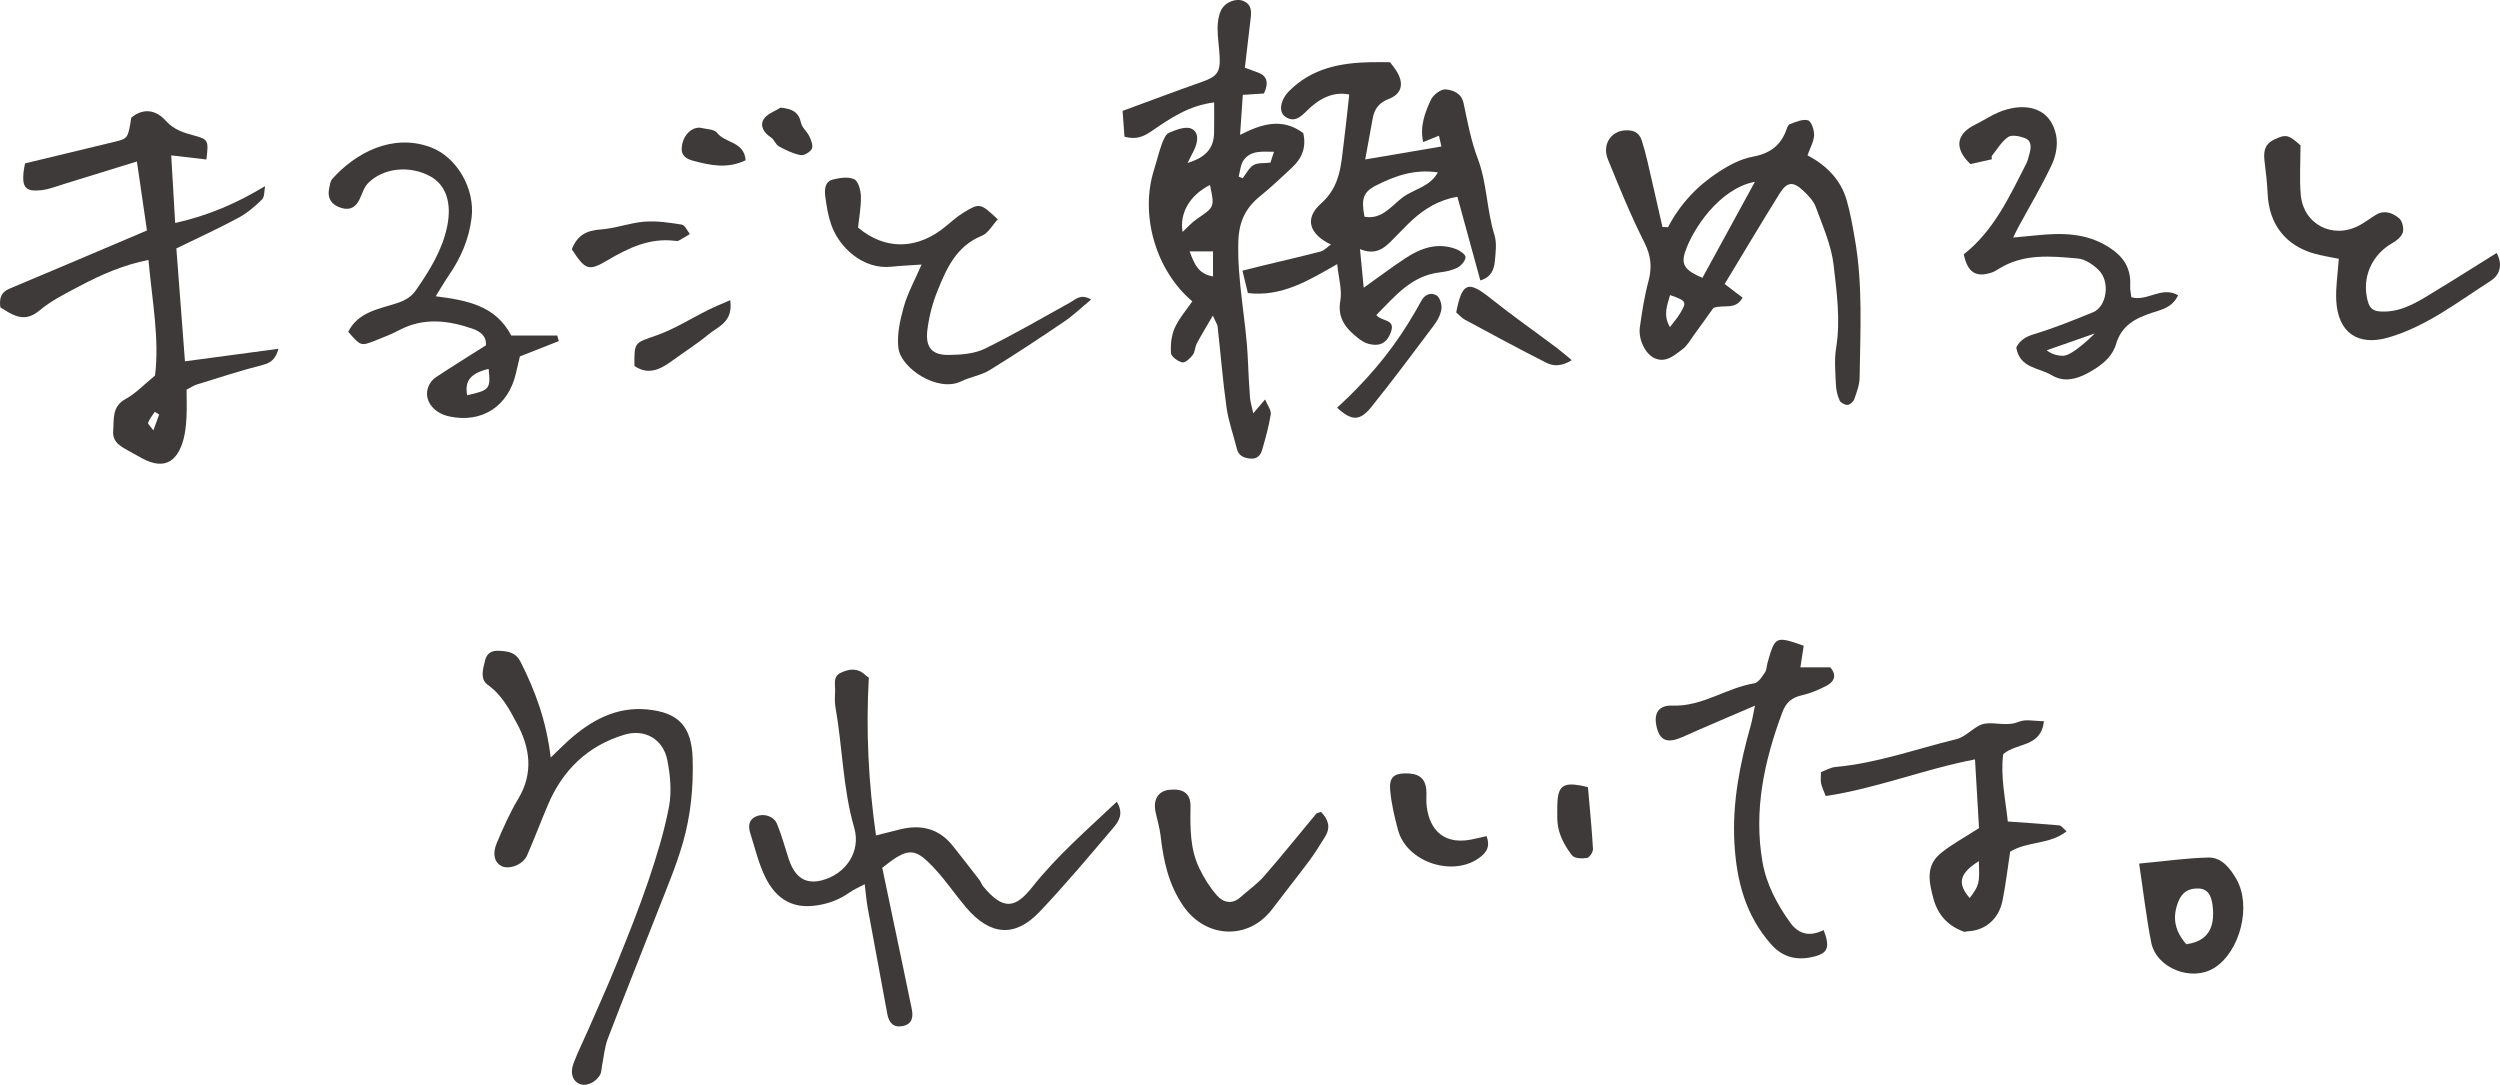
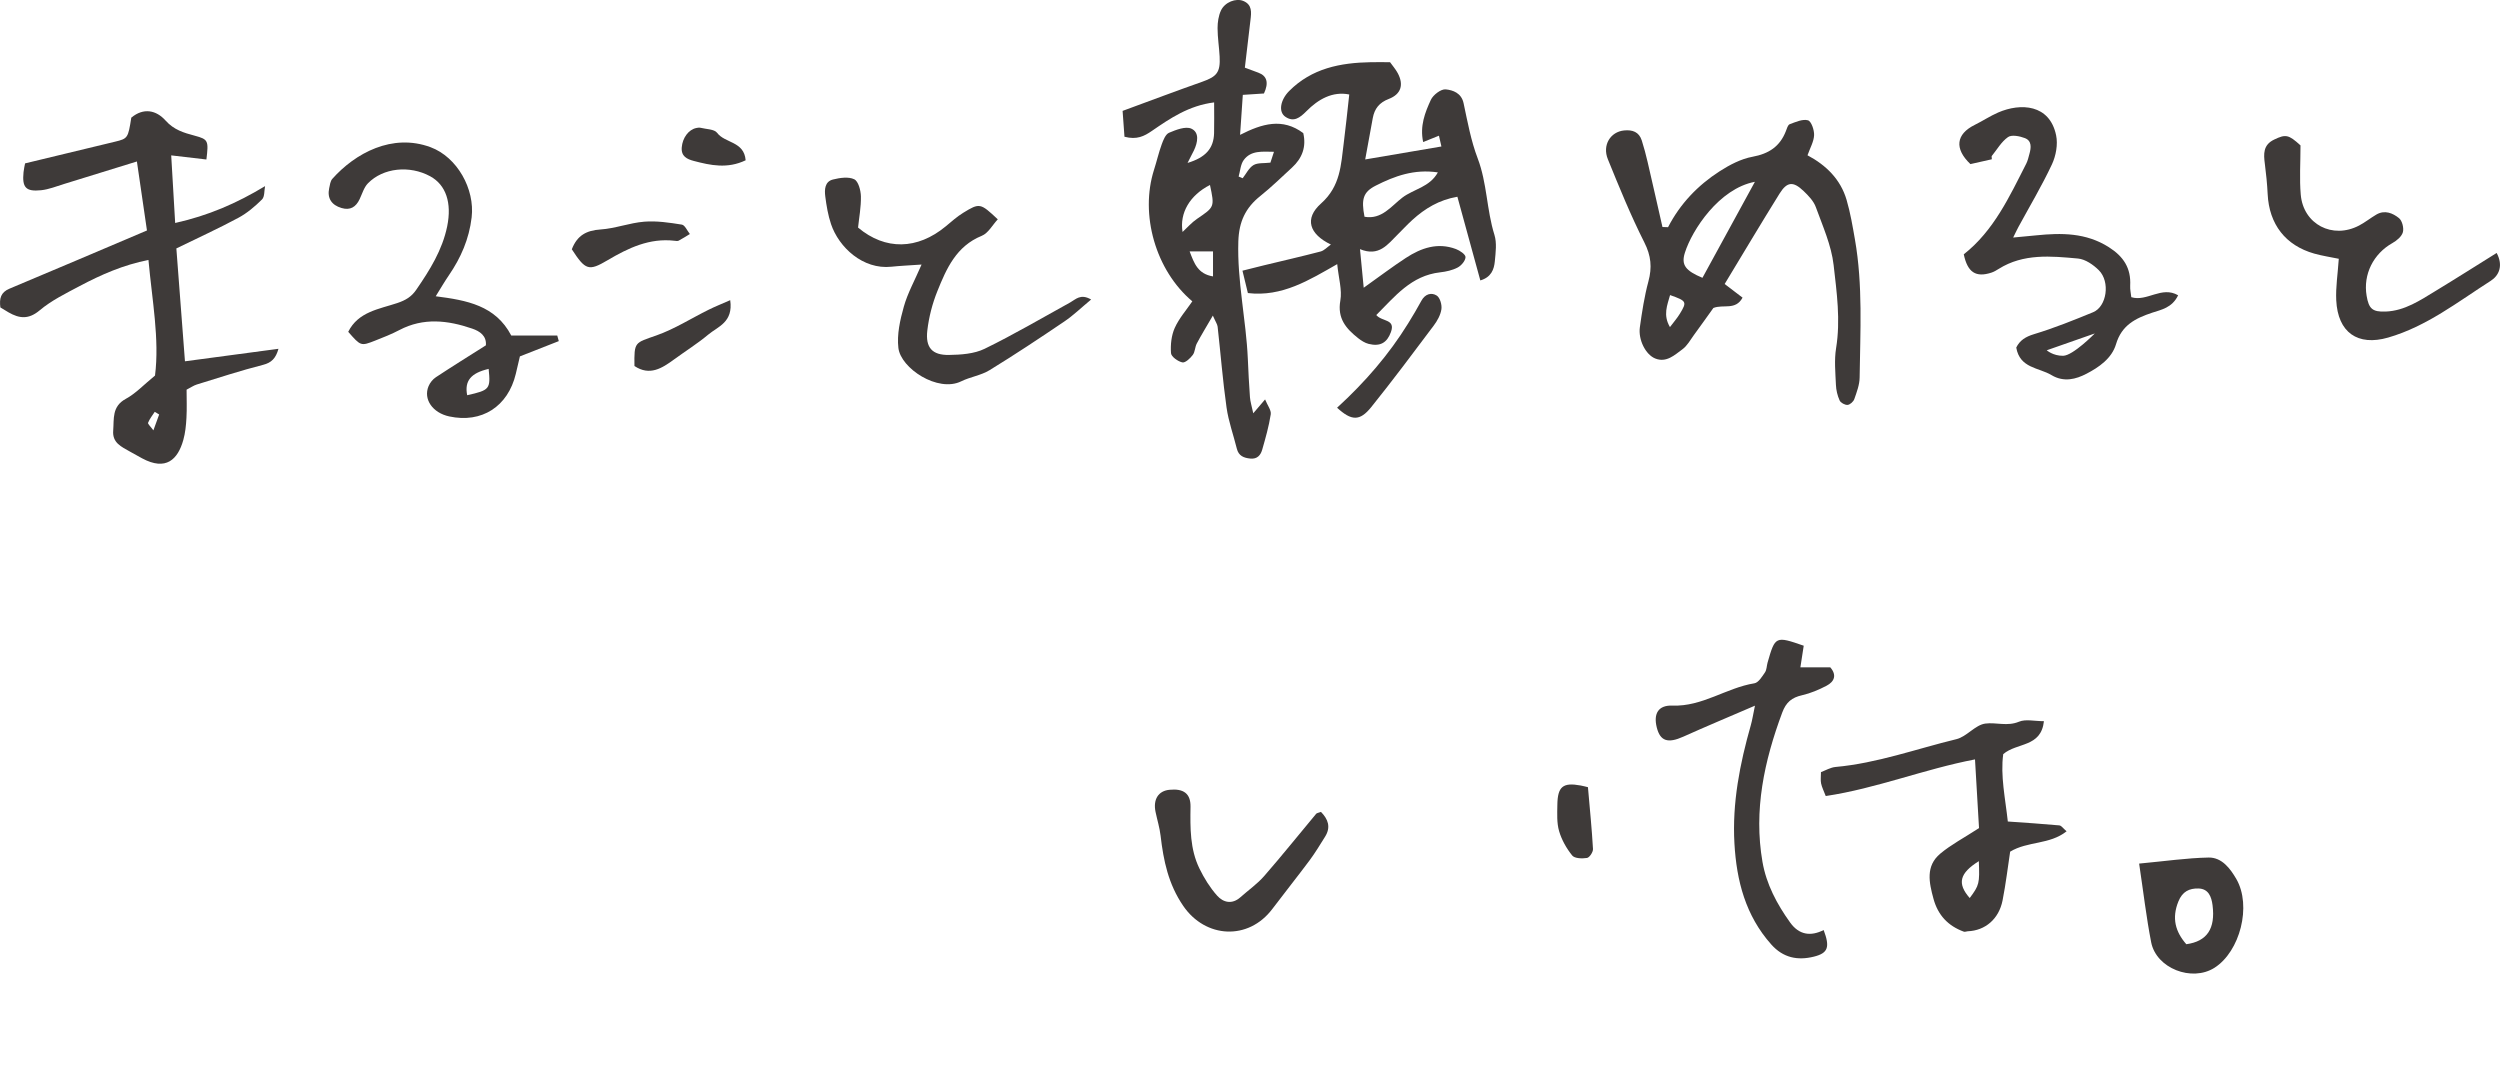
<svg xmlns="http://www.w3.org/2000/svg" id="_レイヤー_2" data-name="レイヤー_2" viewBox="0 0 921.82 400">
  <defs>
    <style>
      .cls-1 {
        fill: #3e3a39;
      }
    </style>
  </defs>
  <g id="_文字" data-name="文字">
    <g>
      <path class="cls-1" d="M466.07,34.47c-2.33.15-4.76.31-7.81.51-.33,4.77-.64,9.31-1.01,14.75,8.13-4.15,15.64-6.37,23.3-.65,1.18,5.02-.36,9.24-4.16,12.72-3.85,3.54-7.61,7.22-11.69,10.48-5.44,4.34-7.86,9.44-8.09,16.7-.47,14.65,2.86,28.87,3.5,43.36.21,4.7.43,9.41.78,14.1.12,1.65.65,3.26,1.22,5.95,1.66-1.94,2.62-3.07,4.36-5.11.9,2.23,2.33,3.99,2.09,5.5-.68,4.4-1.92,8.73-3.15,13.03-.58,2.02-1.82,3.53-4.36,3.28-2.44-.24-4.34-.98-5-3.66-1.25-5.06-3.07-10.04-3.79-15.17-1.4-9.89-2.18-19.87-3.29-29.8-.1-.89-.72-1.72-1.76-4.09-2.4,4.14-4.27,7.17-5.93,10.31-.69,1.31-.62,3.08-1.48,4.21-.95,1.25-2.76,2.97-3.83,2.74-1.64-.35-4.1-2.11-4.19-3.41-.22-3.08.13-6.52,1.38-9.31,1.59-3.54,4.29-6.59,6.48-9.8-13.54-11.4-19.4-31.96-14.11-48.54.99-3.09,1.71-6.28,2.82-9.33.58-1.59,1.41-3.73,2.7-4.28,2.58-1.09,6.11-2.48,8.23-1.52,3.05,1.39,2.36,5.07.97,7.99-.58,1.22-1.22,2.4-2.37,4.65,6.57-1.98,9.64-5.27,9.78-10.97.09-3.67.02-7.35.02-11.35-9.34,1.18-16.18,5.86-22.96,10.52-2.82,1.94-5.53,3.35-10.1,2.14-.21-2.91-.44-6.15-.69-9.53,10.23-3.76,19.77-7.36,29.38-10.75,5.38-1.89,6.71-3.5,6.4-9.29-.18-3.5-.76-6.99-.76-10.48,0-2.17.34-4.53,1.24-6.48,1.45-3.11,5.53-4.66,8.24-3.54,3.33,1.37,2.99,4.22,2.65,7.03-.68,5.69-1.34,11.37-2.07,17.57,1.87.7,3.42,1.28,4.97,1.85q4.82,1.77,2.08,7.66ZM446.15,68.2c-7.43,3.8-11.26,10.32-10.11,17.33,1.79-1.65,3.39-3.51,5.35-4.84,6.45-4.39,6.5-4.32,4.76-12.49ZM447.27,101.92v-9.23h-8.62c1.69,4.47,3.05,8.31,8.62,9.23ZM469.75,55.97c-4.31-.04-8.47-.6-11.15,3.04-1.19,1.62-1.29,4.03-1.88,6.09.5.21.99.42,1.49.62,1.3-1.66,2.3-3.83,3.98-4.84,1.56-.93,3.86-.62,6.25-.91.31-.94.75-2.28,1.31-4Z" />
      <path class="cls-1" d="M507.45,116.14c2.11,2.55,7.21,1.4,5.42,6.31-1.41,3.87-3.89,5.44-8.23,4.35-1.38-.35-2.72-1.22-3.87-2.12-4.43-3.51-7.72-7.26-6.55-13.84.7-3.92-.63-8.2-1.15-13.45-10.31,5.87-20.33,12.17-32.94,10.67-.63-2.59-1.2-4.94-2-8.25,2.78-.7,5.28-1.34,7.8-1.95,7.01-1.7,14.05-3.3,21.03-5.13,1.33-.35,2.42-1.61,3.78-2.56-7.93-3.82-9.92-9.53-3.63-15.14,7.2-6.41,7.34-14.26,8.37-22.31.73-5.68,1.3-11.39,2.03-17.88-6.17-1.25-11.43,1.75-15.8,6.17-2.44,2.46-4.66,4.08-7.67,2.11-2.84-1.85-1.85-6.38,1.29-9.54,8.37-8.42,18.91-10.45,30.14-10.65,2.25-.04,4.5,0,7.08,0,.88,1.24,2.04,2.55,2.85,4.06,2.27,4.24,1.24,7.74-3.32,9.49-3.51,1.35-5.26,3.59-5.9,7.06-.88,4.85-1.78,9.7-2.79,15.25,9.72-1.65,18.61-3.17,28.1-4.78-.12-.53-.46-2-.91-3.98-2.11.85-3.79,1.53-5.82,2.34-1.27-5.94.69-10.88,2.83-15.54.85-1.85,3.75-4.06,5.49-3.88,2.62.27,5.78,1.3,6.59,5.11,1.46,6.85,2.72,13.84,5.2,20.34,3.48,9.15,3.28,18.97,6.17,28.19.93,2.97.45,6.49.15,9.72-.28,3.04-1.33,5.91-5.35,7.09-2.79-10.2-5.58-20.36-8.46-30.86-6.76,1.16-11.96,4.34-16.62,8.57-1.86,1.69-3.56,3.55-5.35,5.31-3.71,3.66-6.91,8.35-13.94,5.44.5,5.21.87,9.06,1.37,14.23,5.92-4.21,10.62-7.77,15.54-10.99,5.64-3.68,11.74-5.81,18.48-3.27,1.43.54,3.53,1.96,3.52,2.96-.01,1.32-1.53,3.12-2.87,3.83-1.94,1.03-4.27,1.54-6.48,1.79-10.69,1.2-16.69,8.91-23.56,15.75ZM503.12,79.92c6.36,1.16,9.94-3.99,13.99-7.07,4.1-3.12,10.06-3.83,13.07-9.28-8.71-1.31-15.94,1.35-22.87,4.86-4.66,2.36-5.45,4.97-4.18,11.49Z" />
      <path class="cls-1" d="M54.19,84.99c-1.17-8.06-2.36-16.17-3.71-25.45-9.36,2.89-18.11,5.62-26.87,8.3-2.79.85-5.58,2-8.44,2.3-5.67.59-7.06-1.02-6.49-6.67.12-1.22.42-2.41.57-3.23,11.32-2.73,22.23-5.35,33.14-7.99,4.73-1.14,4.84-1.33,6.02-8.87,4.55-3.78,9.22-2.75,12.63,1.06,3.08,3.44,6.68,4.51,10.75,5.59,5.06,1.35,5.14,1.87,4.32,8.78-4-.47-8.02-.94-12.98-1.52.5,8.57.96,16.34,1.46,24.93,12.28-2.75,22.6-7.22,33.15-13.59-.34,1.67-.12,3.91-1.12,4.9-2.6,2.58-5.51,5.06-8.72,6.78-7.26,3.91-14.79,7.34-22.87,11.29,1.04,13.66,2.1,27.58,3.17,41.62,11.61-1.55,23.04-3.08,34.48-4.61-.99,3.54-2.6,5.14-5.69,5.92-8.23,2.1-16.32,4.75-24.44,7.25-1.16.36-2.19,1.1-3.75,1.9,0,3.44.15,6.94-.05,10.43-.15,2.73-.42,5.51-1.16,8.13-2.02,7.2-6.39,11.5-15.19,6.76-1.54-.83-3.08-1.68-4.6-2.55-3.03-1.74-6.42-3.15-6.06-7.66.34-4.4-.53-8.92,4.66-11.73,3.66-1.98,6.64-5.22,10.76-8.58,1.69-13.46-1.07-27.73-2.42-42.63-9.28,1.84-17.45,5.43-25.35,9.62-5.08,2.7-10.39,5.29-14.75,8.95-4.09,3.44-7.49,3.05-11.48.76-1.06-.61-2.09-1.26-3.02-1.82-.45-3.33.17-5.59,3.36-6.92,16.61-6.95,33.17-14.03,50.69-21.46ZM58.68,152.83c-.54-.33-1.08-.65-1.62-.98-.86,1.33-1.89,2.59-2.46,4.03-.17.43.92,1.37,1.96,2.8.9-2.49,1.52-4.17,2.13-5.86Z" />
      <path class="cls-1" d="M615.06,83.77c4.46-8.65,10.98-15.44,18.99-20.6,3.7-2.38,7.91-4.59,12.16-5.37,6.03-1.11,10.09-3.79,12.29-9.44.36-.93.72-2.3,1.42-2.56,2.18-.81,4.75-1.99,6.73-1.44,1.22.34,2.34,3.58,2.26,5.47-.09,2.35-1.45,4.66-2.43,7.43,6.9,3.67,12.18,8.88,14.4,16.41,1.4,4.77,2.23,9.73,3.09,14.64,2.95,16.87,1.95,33.91,1.73,50.89-.03,2.67-1.06,5.37-1.96,7.95-.33.94-1.58,2.08-2.49,2.15-.97.07-2.54-.78-2.93-1.65-.8-1.77-1.28-3.8-1.36-5.74-.19-4.51-.66-9.14.06-13.54,1.68-10.31.24-20.54-.91-30.63-.83-7.28-4.01-14.34-6.56-21.36-.81-2.24-2.72-4.23-4.51-5.94-3.83-3.66-6.1-3.49-8.87.95-6.85,11-13.47,22.15-20.24,33.33,2.71,2.06,4.57,3.48,6.6,5.03-2.59,4.8-7.08,2.35-10.76,3.81-2.23,3.1-4.67,6.56-7.18,9.98-1.33,1.82-2.47,3.96-4.22,5.24-2.91,2.13-5.93,5.07-10.06,3.4-3.55-1.44-6.28-6.94-5.65-11.5.8-5.69,1.67-11.41,3.16-16.94,1.38-5.13.99-9.43-1.5-14.34-5.03-9.96-9.25-20.34-13.46-30.69-2.12-5.21.96-10.11,5.98-10.61,3.09-.31,5.52.53,6.53,3.7.83,2.61,1.53,5.26,2.15,7.93,1.86,7.98,3.65,15.98,5.47,23.97.68.02,1.36.05,2.04.07ZM647.07,67.04c-13.19,2.49-23.17,17.77-25.81,26.16-1.43,4.54.27,6.64,6.48,9.24,6.3-11.54,12.63-23.12,19.34-35.4ZM615.8,108.8c-1.03,3.74-2.67,7.35-.04,11.81,1.45-1.93,2.71-3.36,3.68-4.97,2.66-4.37,2.48-4.67-3.65-6.84Z" />
-       <path class="cls-1" d="M411.82,295.65c2.68,4.45.61,7.32-1.37,9.65-8.9,10.46-17.73,21.02-27.19,30.96-9.05,9.51-18.2,8.71-26.98-1.59-3.87-4.54-7.22-9.54-11.24-13.94-7.74-8.46-10.02-8.46-19.73-.76,2.46,11.74,4.99,23.78,7.51,35.82,1.12,5.37,2.23,10.75,3.35,16.13.64,3.05.22,5.71-3.31,6.41-3.35.67-5.08-1.14-5.68-4.41-2.37-13.03-4.84-26.05-7.22-39.08-.48-2.61-.68-5.27-1.12-8.8-2.44,1.3-3.98,1.92-5.3,2.86-4.18,2.96-8.63,4.62-13.86,5.12-8.6.83-13.94-3.53-17.37-10.35-2.56-5.08-3.87-10.8-5.61-16.28-.82-2.56-.81-5.09,2.16-6.38,2.8-1.21,6.47-.09,7.66,2.8,1.71,4.16,2.88,8.54,4.28,12.83,2.26,6.93,6.25,9.52,12.25,7.96,8.79-2.29,14.48-10.54,11.93-19.36-4.21-14.56-4.31-29.66-6.91-44.41-.34-1.96-.24-4.01-.14-6.02.11-2.39-.92-5.29,2.02-6.71,3.07-1.48,6.2-1.92,9.03.72.54.51,1.2.89,1.38,1.03-1.09,19.64-.15,38.55,2.64,58.2,3.31-.83,6.08-1.54,8.85-2.23,7.74-1.93,14.39-.34,19.5,6.1,3.27,4.11,6.5,8.26,9.7,12.42.61.79.92,1.81,1.55,2.57,7.38,8.91,11.83,8.01,18.05.15,9.06-11.45,19.98-20.89,31.14-31.43Z" />
-       <path class="cls-1" d="M203.07,279.32c3.04-2.92,4.73-4.65,6.53-6.26,8.31-7.42,17.63-12.61,29.18-11.46,11.34,1.13,16.23,6.18,16.61,17.98.34,10.57-.68,21.07-3.59,31.18-2.49,8.64-6.05,16.98-9.32,25.38-6.08,15.62-12.38,31.16-18.36,46.82-1.22,3.2-1.47,6.76-2.16,10.16-.2.97-.16,2.04-.57,2.91-1.36,2.86-4.98,4.62-7.42,3.74-2.72-.97-3.9-3.92-2.51-7.64,1.57-4.21,3.62-8.25,5.42-12.38,3.58-8.23,7.3-16.41,10.66-24.73,4.03-9.98,8.06-19.98,11.51-30.17,3.04-8.99,5.88-18.14,7.64-27.44,1.03-5.48.47-11.52-.62-17.07-1.53-7.84-8.33-11.71-15.88-9.43-13.45,4.06-22.7,13-28.16,25.87-2.63,6.19-4.99,12.5-7.69,18.65-1.49,3.39-6.5,5.3-9.35,3.94-2.61-1.25-3.55-4.47-1.78-8.62,2.35-5.52,4.79-11.06,7.87-16.19,5.71-9.5,4.37-18.78-.46-27.79-2.78-5.2-5.55-10.53-10.73-14.22-3.04-2.17-1.75-5.97-1.01-9.12.61-2.58,2.51-3.63,5.08-3.47,3.28.19,6.14.42,8.03,4.16,5.31,10.53,9.42,21.39,11.07,35.19Z" />
      <path class="cls-1" d="M206.04,125.78c-4.74,1.86-9.47,3.72-14.34,5.63-.49,2.09-.99,4.27-1.51,6.44-2.89,12.08-12.58,18.28-24.54,15.7-6.13-1.32-9.64-6.34-7.63-11.15.53-1.27,1.56-2.56,2.71-3.31,5.98-3.95,12.07-7.73,18.43-11.76.29-3.48-2.18-5.19-5.07-6.17-8.97-3.07-17.95-4.13-26.83.54-2.87,1.51-5.92,2.71-8.95,3.9-5.27,2.07-5.29,2.02-9.91-3.25,3.68-7.42,11.44-8.38,18.07-10.6,3.14-1.05,5.23-2.32,7-4.89,4.98-7.24,9.62-14.62,11.42-23.41,1.77-8.66-.45-15.29-6.28-18.46-7.57-4.11-17.33-3.15-22.95,2.61-1.47,1.51-2.11,3.85-3.06,5.84-1.37,2.88-3.43,4.21-6.66,3.26-3.7-1.08-5.34-3.63-4.57-7.27.26-1.2.42-2.65,1.17-3.49,8.41-9.43,22.09-16.92,36.23-11.66,9.83,3.66,16.37,15.44,15.14,25.86-.94,8-3.97,14.91-8.42,21.4-1.53,2.23-2.89,4.58-4.83,7.7,11.43,1.47,22.04,3.36,27.85,14.47h16.96c.19.69.38,1.39.57,2.08ZM180.18,136.02c-6.59,1.54-8.95,4.43-7.92,9.71,8.35-1.88,8.66-2.27,7.92-9.71Z" />
      <path class="cls-1" d="M729.72,305.33c-.46-7.84-.95-16.28-1.48-25.32-18.84,3.62-36.26,10.69-55.04,13.51-.74-1.93-1.42-3.25-1.71-4.64-.25-1.19-.05-2.47-.05-4.18,1.73-.64,3.52-1.73,5.38-1.9,15.32-1.38,29.75-6.66,44.56-10.25,3.81-.92,6.93-5.26,10.67-5.75,3.97-.53,8.1,1.12,12.41-.69,2.46-1.03,5.72-.19,9.2-.19-1.08,9.74-9.92,7.78-15.01,12.14-1.09,7.97.79,16.45,1.69,24.85,6.64.47,12.82.86,18.99,1.43.77.07,1.44,1.13,2.68,2.18-6.3,5-14.29,3.56-20.81,7.51-.87,5.71-1.59,11.87-2.79,17.95-1.36,6.9-6.42,11.16-12.84,11.4-.48.02-1.03.3-1.44.15-5.81-2.11-9.56-6.09-11.2-12.14-1.63-5.98-2.97-12.06,2.52-16.64,3.95-3.3,8.62-5.74,14.27-9.41ZM726.29,331.13c3.53-4.75,3.68-5.35,3.36-13.6-7.14,4.47-8.07,8.23-3.36,13.6Z" />
      <path class="cls-1" d="M674.87,246.06c2.51,2.88,1.5,5.28-1.35,6.78-2.85,1.5-5.92,2.79-9.05,3.51-3.78.86-5.89,2.56-7.32,6.41-6.63,17.83-10.57,36.01-7.28,55.03,1.42,8.21,5.32,15.58,10.21,22.38,3.3,4.59,7.57,5.18,12.35,2.76,2.4,6.35,1.62,8.52-3.63,9.82-6,1.48-11.3.42-15.67-4.48-9.5-10.65-12.82-23.49-13.6-37.28-.85-14.94,2-29.36,6.05-43.62.52-1.83.8-3.72,1.52-7.17-9.67,4.17-18.11,7.69-26.44,11.44-5.66,2.54-8.5,1.67-9.77-3.43-1.26-5.08.57-8.24,5.79-8.04,11.01.43,19.85-6.54,30.21-8.22,1.5-.24,2.84-2.47,3.9-4.02.66-.97.62-2.4.96-3.61,2.8-9.78,2.92-9.84,13.33-6.23-.38,2.48-.78,5.06-1.23,7.98h11.01Z" />
      <path class="cls-1" d="M339.78,97.55c-4.68.33-7.92.46-11.13.8-10.46,1.11-19.33-7.14-22.22-15.7-1.11-3.29-1.69-6.79-2.13-10.24-.32-2.49-.19-5.47,2.83-6.22,2.54-.63,5.73-1.12,7.85-.09,1.53.74,2.41,4.1,2.46,6.31.08,3.94-.68,7.9-1.05,11.5,10.08,8.47,21.9,8.16,32.28-.41,2.12-1.75,4.18-3.62,6.5-5.04,6.06-3.72,6.32-3.61,12.74,2.41-1.94,2.07-3.51,5.11-5.91,6.08-9.41,3.82-13.01,12.08-16.37,20.42-1.85,4.59-3.13,9.57-3.7,14.48-.74,6.32,1.79,9.13,7.99,9.03,4.41-.07,9.26-.39,13.11-2.26,10.75-5.23,21.09-11.32,31.58-17.1,2.05-1.13,3.82-3.35,7.72-1.08-3.58,2.96-6.5,5.81-9.82,8.06-9.11,6.17-18.28,12.26-27.66,18.01-3.14,1.92-7.09,2.45-10.44,4.1-8.58,4.21-22.27-4.79-23.15-12.32-.58-4.95.63-10.32,2.01-15.23,1.39-4.96,3.98-9.58,6.53-15.49Z" />
      <path class="cls-1" d="M862.38,95.42c-2.74-.57-5.95-1.04-9.05-1.91-10.63-3.01-16.64-10.84-17.18-21.94-.18-3.73-.56-7.47-1.04-11.18-.48-3.65-.66-6.95,3.41-8.91,4.27-2.06,5.32-1.9,9.74,2.13,0,6.41-.41,12.31.09,18.14.94,10.97,11.73,16.56,21.53,11.4,2.21-1.16,4.18-2.76,6.34-4.03,3.09-1.81,6.07-.54,8.36,1.31,1.18.96,1.85,3.65,1.43,5.19-.43,1.58-2.26,3.11-3.85,4-7.01,3.94-10.86,11.54-9.52,19.44.8,4.77,2.12,6.01,7.02,5.82,7.05-.27,12.71-4.15,18.45-7.63,7.41-4.49,14.71-9.14,22.48-13.98,2.52,4.69.84,8.34-2.16,10.26-12.16,7.77-23.66,16.84-37.86,20.94-11.23,3.24-18.56-1.88-19.13-13.77-.23-4.8.56-9.65.94-15.29Z" />
      <path class="cls-1" d="M487.07,299.36c2.59,2.66,3.77,5.58,1.52,9.16-1.85,2.96-3.66,5.96-5.74,8.76-4.48,6.01-9.17,11.87-13.69,17.86-8.87,11.77-24.67,10.83-32.84-1.07-5.53-8.06-7.31-16.73-8.38-25.94-.35-2.96-1.25-5.84-1.86-8.77-.95-4.59,1.02-7.72,5.1-8.14,5.23-.53,7.87,1.38,7.8,6.24-.12,7.81-.22,15.63,3.3,22.82,1.73,3.54,3.88,7.02,6.49,9.95,2.29,2.57,5.53,3.36,8.62.6,2.93-2.61,6.22-4.9,8.77-7.83,6.54-7.5,12.76-15.28,19.14-22.92.27-.32.88-.36,1.75-.7Z" />
      <path class="cls-1" d="M788.76,318.43c9.65-.9,17.61-2.07,25.6-2.23,4.9-.1,8.01,4.07,10.23,7.9,5.74,9.91,1.38,26.77-8.07,32.76-8.33,5.28-21.44.2-23.32-9.41-1.79-9.18-2.86-18.49-4.44-29.02ZM806.15,348.16c7.67-1.05,10.77-5.72,9.68-14.38-.41-3.21-1.54-6.08-5.22-6.17-3.31-.08-5.9,1.07-7.4,4.83-2.46,6.15-1.1,11.08,2.94,15.72Z" />
-       <path class="cls-1" d="M548.13,308.3c1.35,3.6.24,5.7-2.16,7.61-9.73,7.79-27.27,2.2-30.5-9.92-1.28-4.79-2.44-9.69-2.87-14.61-.41-4.65,1.31-6.12,5.4-6.21,5.02-.11,7.46,1.65,7.9,5.89.18,1.73-.04,3.51.08,5.25.55,7.72,4.81,15.53,16.54,13.25,1.85-.36,3.69-.83,5.61-1.26Z" />
      <path class="cls-1" d="M493.02,150.34c10.36-9.48,19.09-19.59,26.19-31.07,1.71-2.76,3.37-5.56,4.92-8.41,1.35-2.48,3.7-3.13,5.64-1.87,1.21.78,1.96,3.4,1.72,5.02-.31,2.11-1.5,4.26-2.82,6.02-7.58,10.11-15.15,20.25-23.07,30.1-4.21,5.23-7.28,5.08-12.58.21Z" />
-       <path class="cls-1" d="M536.94,115.19c2.21-11.18,4.37-11.82,12.72-5.16,7.96,6.35,16.3,12.2,24.46,18.31,1.66,1.24,3.21,2.64,5.43,4.47-3.74,2.36-6.82,2.24-9.37.95-10.14-5.12-20.12-10.55-30.12-15.93-1.06-.57-1.89-1.58-3.12-2.64Z" />
      <path class="cls-1" d="M210.85,91.91c2-5.19,5.47-6.95,10.6-7.3,5.42-.36,10.71-2.44,16.13-2.87,4.56-.36,9.27.35,13.83,1.08,1.14.18,1.98,2.26,2.96,3.47-1.37.83-2.72,1.7-4.13,2.45-.39.21-.99.1-1.49.04-9.26-1.09-17.08,2.66-24.73,7.18-6.95,4.11-8.16,3.69-13.18-4.05Z" />
      <path class="cls-1" d="M269.25,110.68c1.18,8.17-4.55,9.73-8.09,12.69-3.96,3.31-8.37,6.07-12.55,9.12-4.5,3.29-9.03,6.24-14.67,2.47-.13-9.03.08-8.45,8.07-11.27,6.72-2.36,12.88-6.32,19.32-9.5,2.32-1.15,4.74-2.11,7.92-3.51Z" />
      <path class="cls-1" d="M585.52,290.26c.71,8.19,1.45,15.49,1.86,22.8.06,1.11-1.28,3.14-2.21,3.29-1.78.29-4.55.21-5.45-.9-2.12-2.62-3.9-5.78-4.84-9-.88-3.03-.69-6.42-.64-9.66.09-6.79,2.06-8.36,8.62-7.15.96.18,1.9.44,2.66.62Z" />
      <path class="cls-1" d="M274.94,59.1c-6.71,3.21-12.93,1.88-19.13.24-2.5-.66-4.7-1.69-4.43-5,.28-3.48,2.49-6.57,5.41-7.15.48-.1,1.02-.19,1.48-.08,2.12.54,5.12.48,6.15,1.87,2.89,3.88,9.96,3.06,10.52,10.12Z" />
-       <path class="cls-1" d="M287.8,39.68c4.29.45,6.7,1.6,7.58,5.69.38,1.76,2.24,3.15,3.05,4.89.66,1.42,1.47,3.46.92,4.58-.61,1.23-2.88,2.6-4.13,2.36-2.79-.54-5.5-1.85-8.02-3.23-1.21-.66-1.74-2.52-2.92-3.29-2.62-1.7-4.19-4.22-2.69-6.73,1.17-1.96,4.09-2.88,6.23-4.27Z" />
      <path class="cls-1" d="M785.87,109.59c-.14-1.35-.49-2.82-.41-4.27.35-6.42-2.42-10.72-7.89-14.19-8.44-5.35-17.45-5.29-26.76-4.35-2.52.26-5.04.48-8.5.81,1.07-2.15,1.46-3.02,1.92-3.86,4.17-7.68,8.67-15.21,12.37-23.11,1.48-3.16,2.25-7.36,1.55-10.71-2.37-11.53-13.15-12-21.36-8.43-2.97,1.29-5.71,3.12-8.63,4.56-6.93,3.42-7.61,8.77-1.61,14.47,2.55-.58,5.22-1.18,7.89-1.78-.02-.38-.05-.76-.07-1.14,1.97-2.41,3.58-5.32,6.04-7.04,1.36-.95,4.31-.36,6.21.37,2.61,1,2.34,3.52,1.69,5.83-.34,1.21-.6,2.47-1.16,3.57-6.22,12.2-11.97,24.74-23.05,33.46,1.41,6.66,4.43,8.63,10.22,6.74.94-.31,1.82-.84,2.66-1.37,9.15-5.74,19.28-4.73,29.24-3.82,2.69.25,5.64,2.28,7.67,4.3,4.29,4.26,2.95,13.43-2.11,15.5-7.16,2.94-14.37,5.85-21.76,8.08-3.22.97-5.31,2.36-6.57,4.95,1.32,7.67,8.29,7.33,12.99,10.15,4.58,2.75,9.06,1.5,12.87-.48,4.59-2.38,9.37-5.65,10.93-10.92,2.08-7,7.11-9.52,13.31-11.6,3.29-1.1,7.37-1.77,9.59-6.43-6.11-3.55-11.5,2.49-17.27.7ZM760.71,131.19c-3.67.05-6.02-2.03-6.02-2.03l17.72-6.21s-8.03,8.19-11.69,8.24Z" />
    </g>
  </g>
</svg>